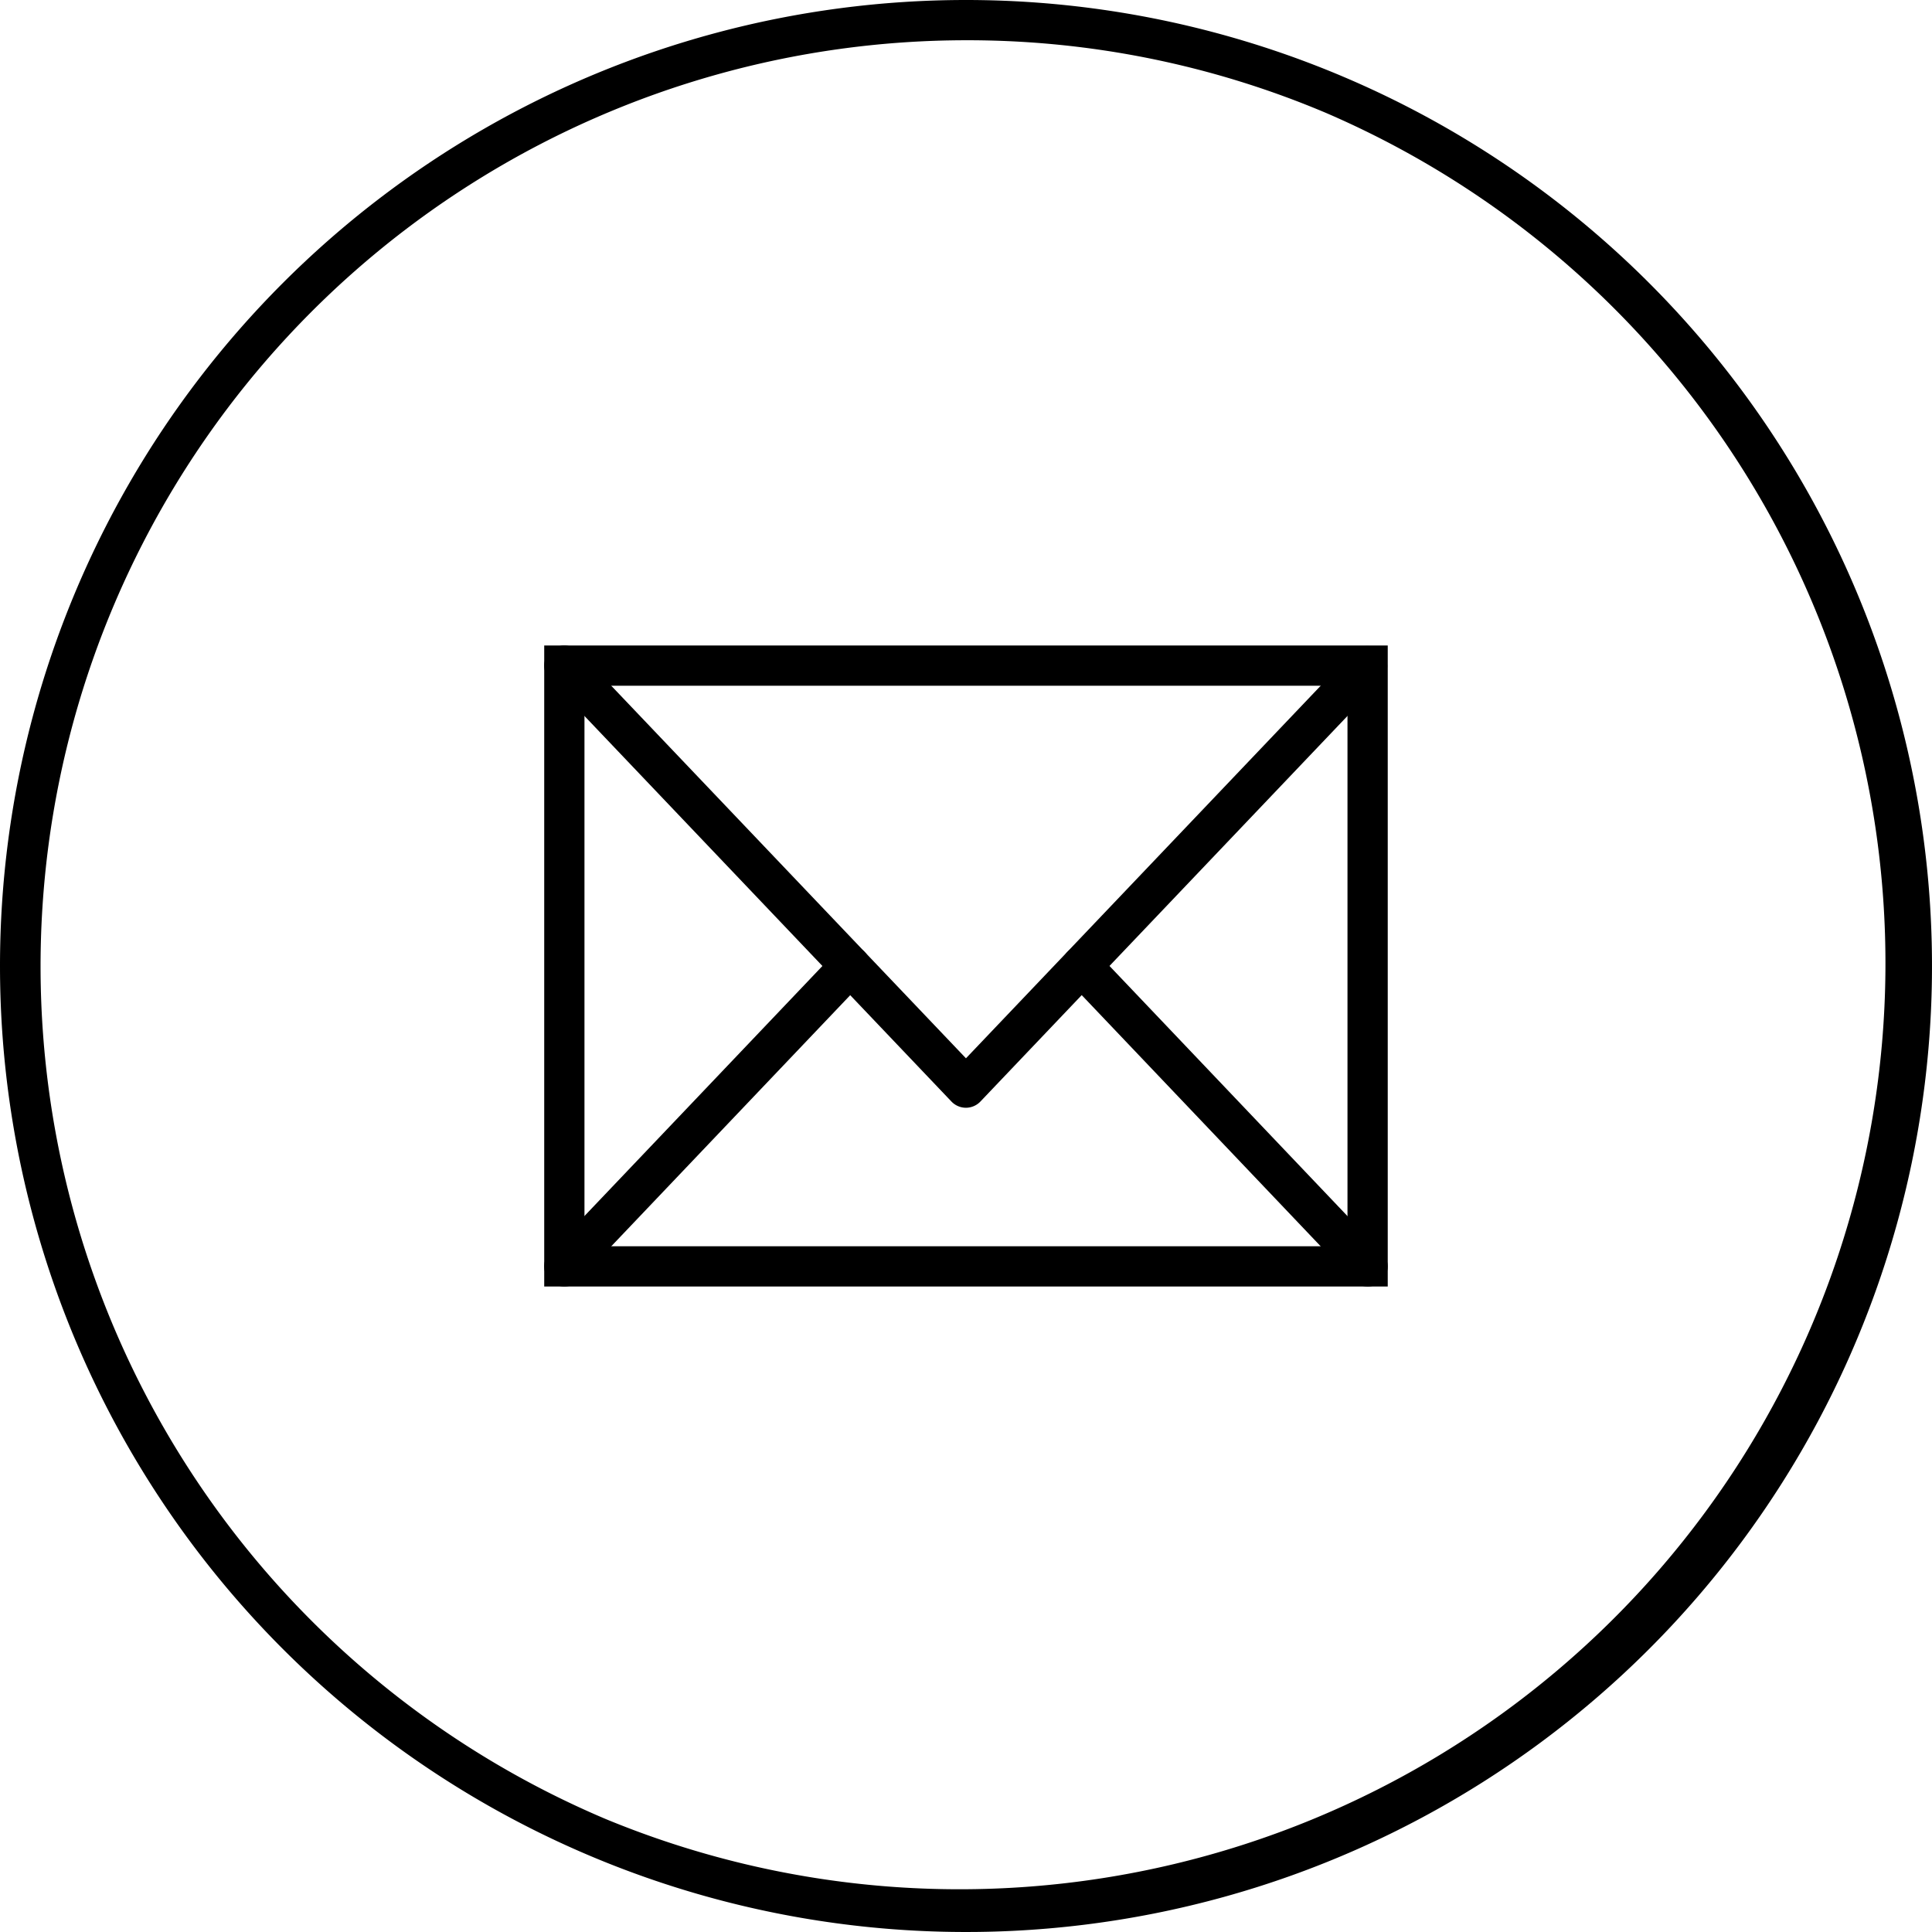
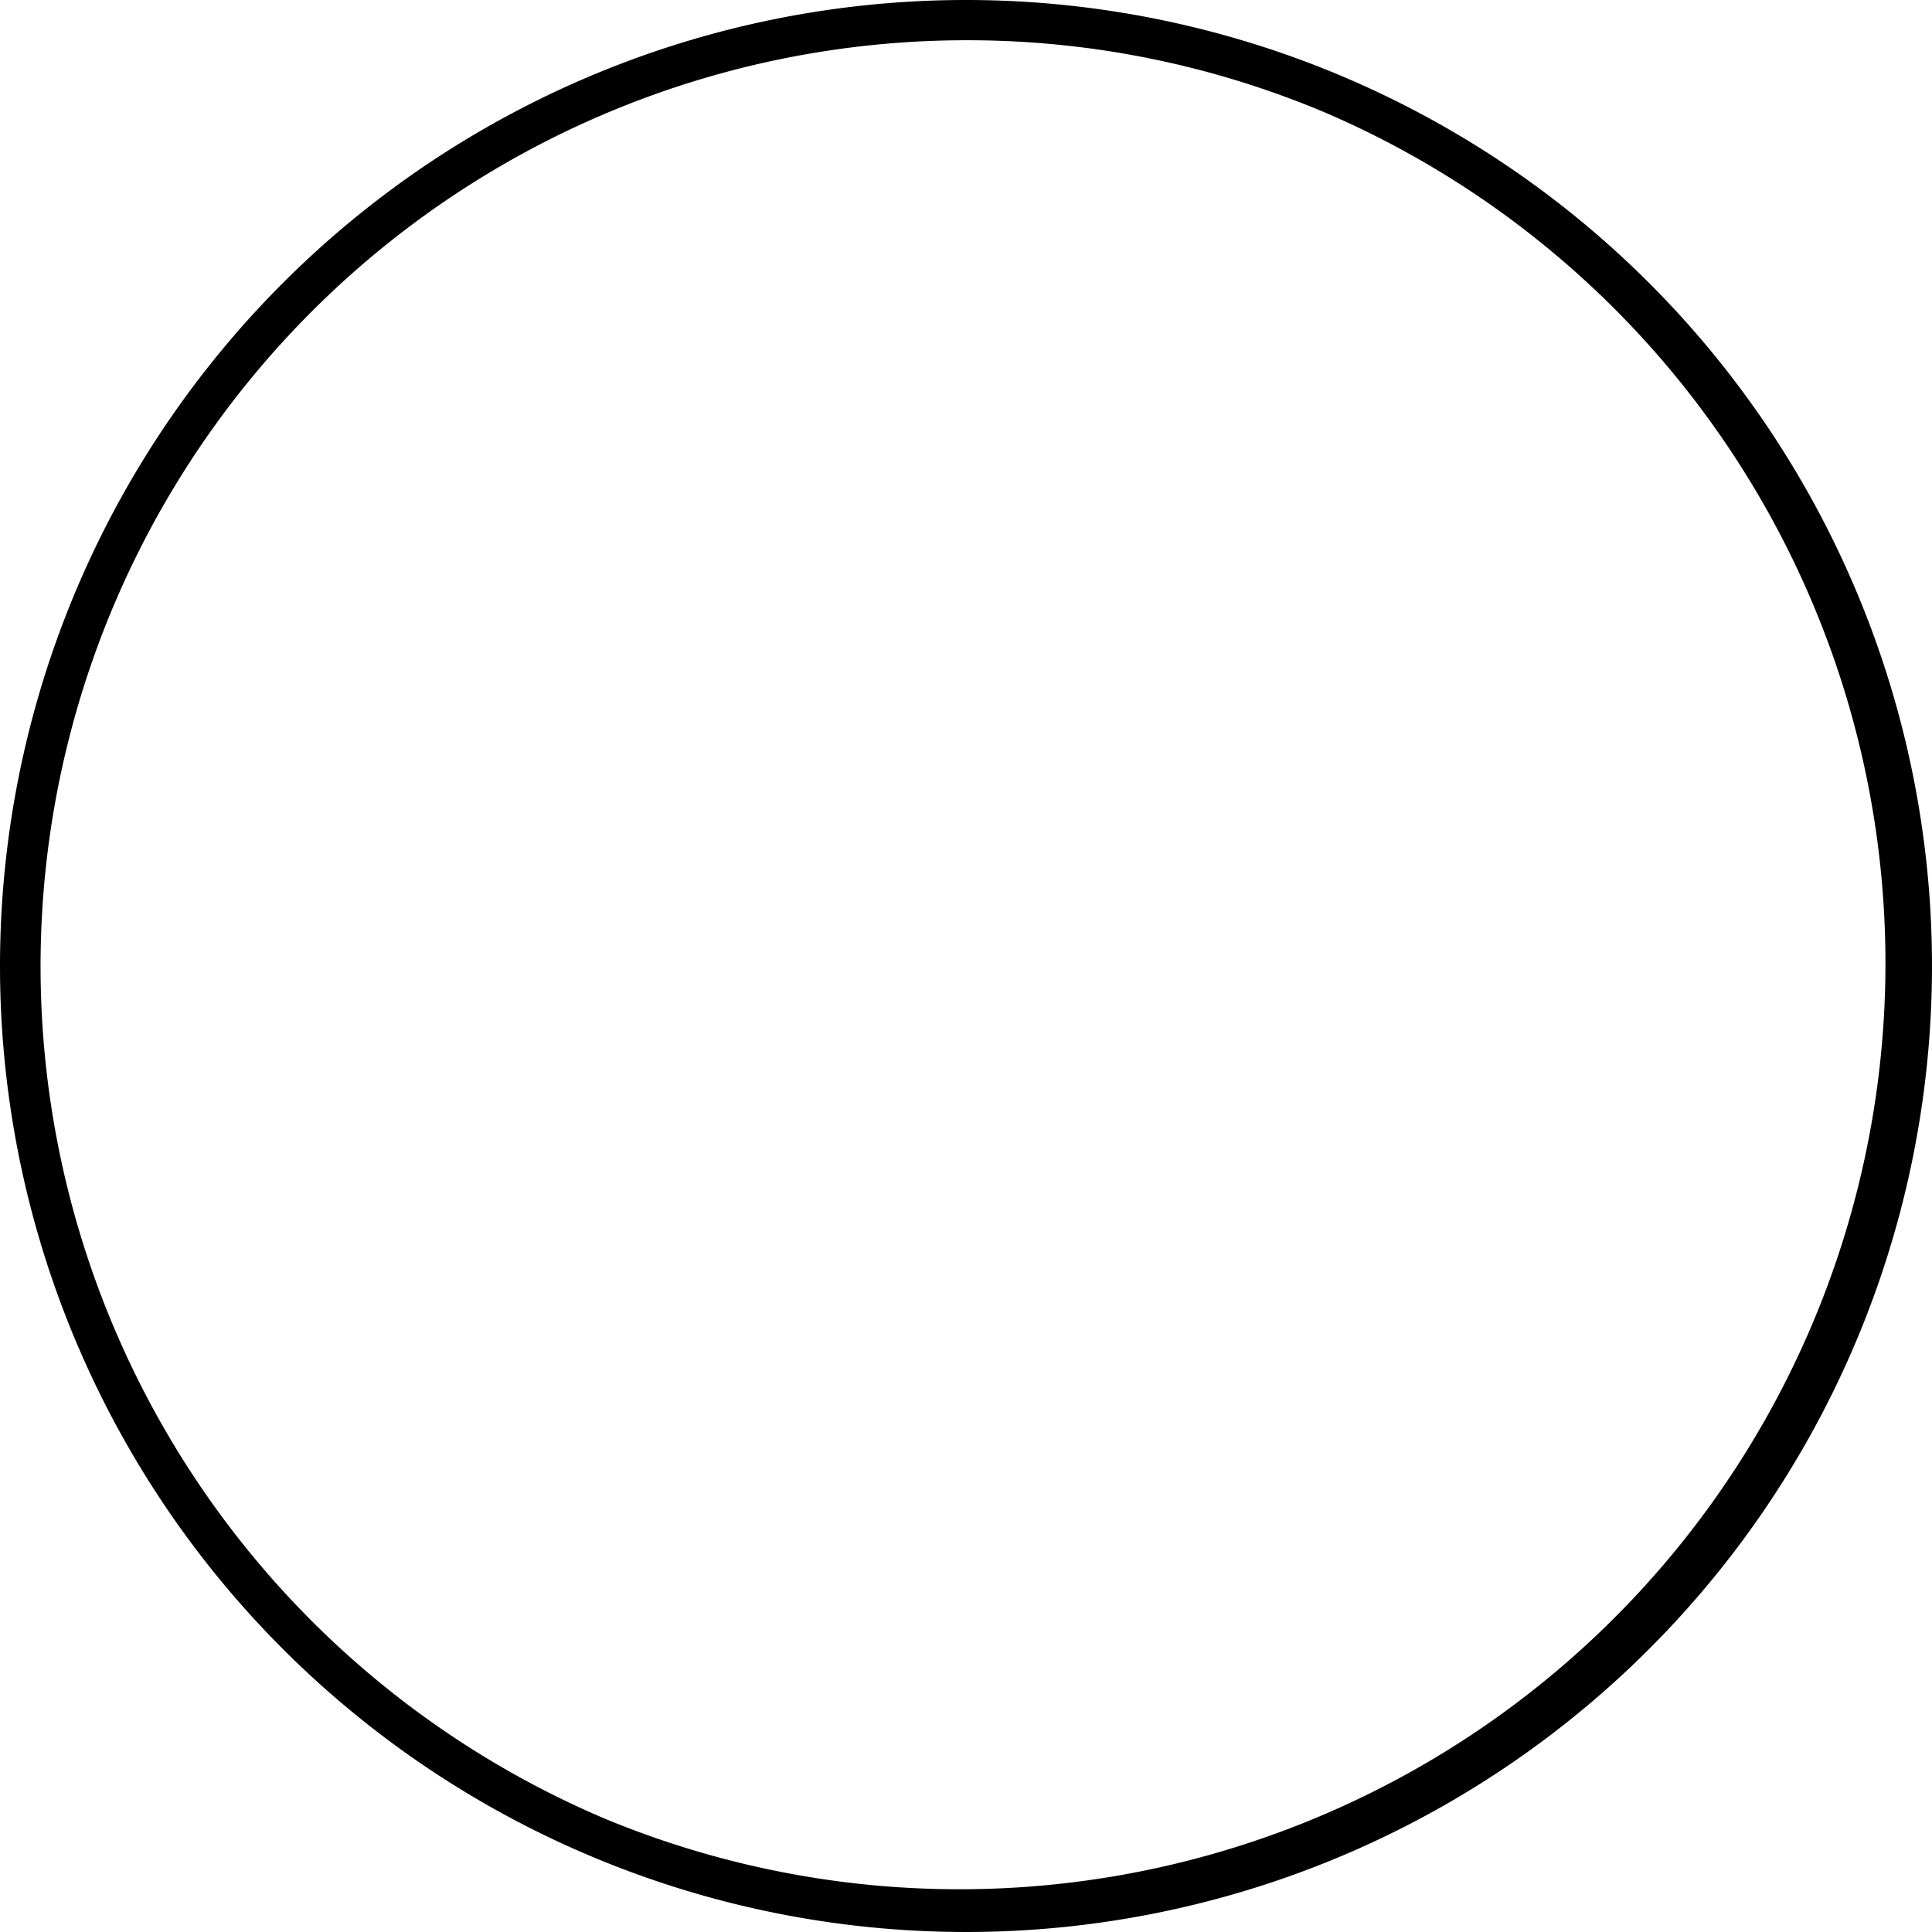
<svg xmlns="http://www.w3.org/2000/svg" width="48" height="48" viewBox="0 0 48 48">
  <defs>
    <clipPath id="clip-path">
-       <rect id="長方形_11" data-name="長方形 11" width="21.032" height="16" fill="none" stroke="#000" stroke-width="1" />
-     </clipPath>
+       </clipPath>
  </defs>
  <g id="グループ_196" data-name="グループ 196" transform="translate(-185 -5263)">
    <path id="楕円形_3" data-name="楕円形 3" d="M24,1a23.006,23.006,0,0,0-8.952,44.193,23.006,23.006,0,0,0,17.9-42.386A22.855,22.855,0,0,0,24,1m0-1A24,24,0,1,1,0,24,24,24,0,0,1,24,0Z" transform="translate(185 5263)" />
    <g id="グループ_48" data-name="グループ 48" transform="translate(198.484 5279)">
      <g id="グループ_8" data-name="グループ 8" transform="translate(0 0)" clip-path="url(#clip-path)">
        <path id="長方形_10" data-name="長方形 10" d="M-.5-.5H20.457V15.426H-.5ZM19.457.5H.5V14.426H19.457Z" transform="translate(0.537 0.537)" />
        <path id="パス_155" data-name="パス 155" d="M10.354,11.359a.5.5,0,0,1-.362-.155L.013.72A.5.5,0,1,1,.737.03l9.616,10.1L19.97.03a.5.5,0,0,1,.724.689L10.716,11.2A.5.5,0,0,1,10.354,11.359Z" transform="translate(0.162 0.163)" />
        <path id="線_1" data-name="線 1" d="M0,7.963a.5.5,0,0,1-.345-.138.5.5,0,0,1-.018-.707L6.74-.345a.5.5,0,0,1,.707-.018.5.5,0,0,1,.018.707L.362,7.808A.5.5,0,0,1,0,7.963Z" transform="translate(0.537 8)" />
        <path id="線_2" data-name="線 2" d="M7.1,7.963a.5.5,0,0,1-.362-.155L-.362.345A.5.5,0,0,1-.345-.362a.5.5,0,0,1,.707.018l7.1,7.463a.5.5,0,0,1-.362.845Z" transform="translate(13.393 8)" />
      </g>
    </g>
  </g>
</svg>